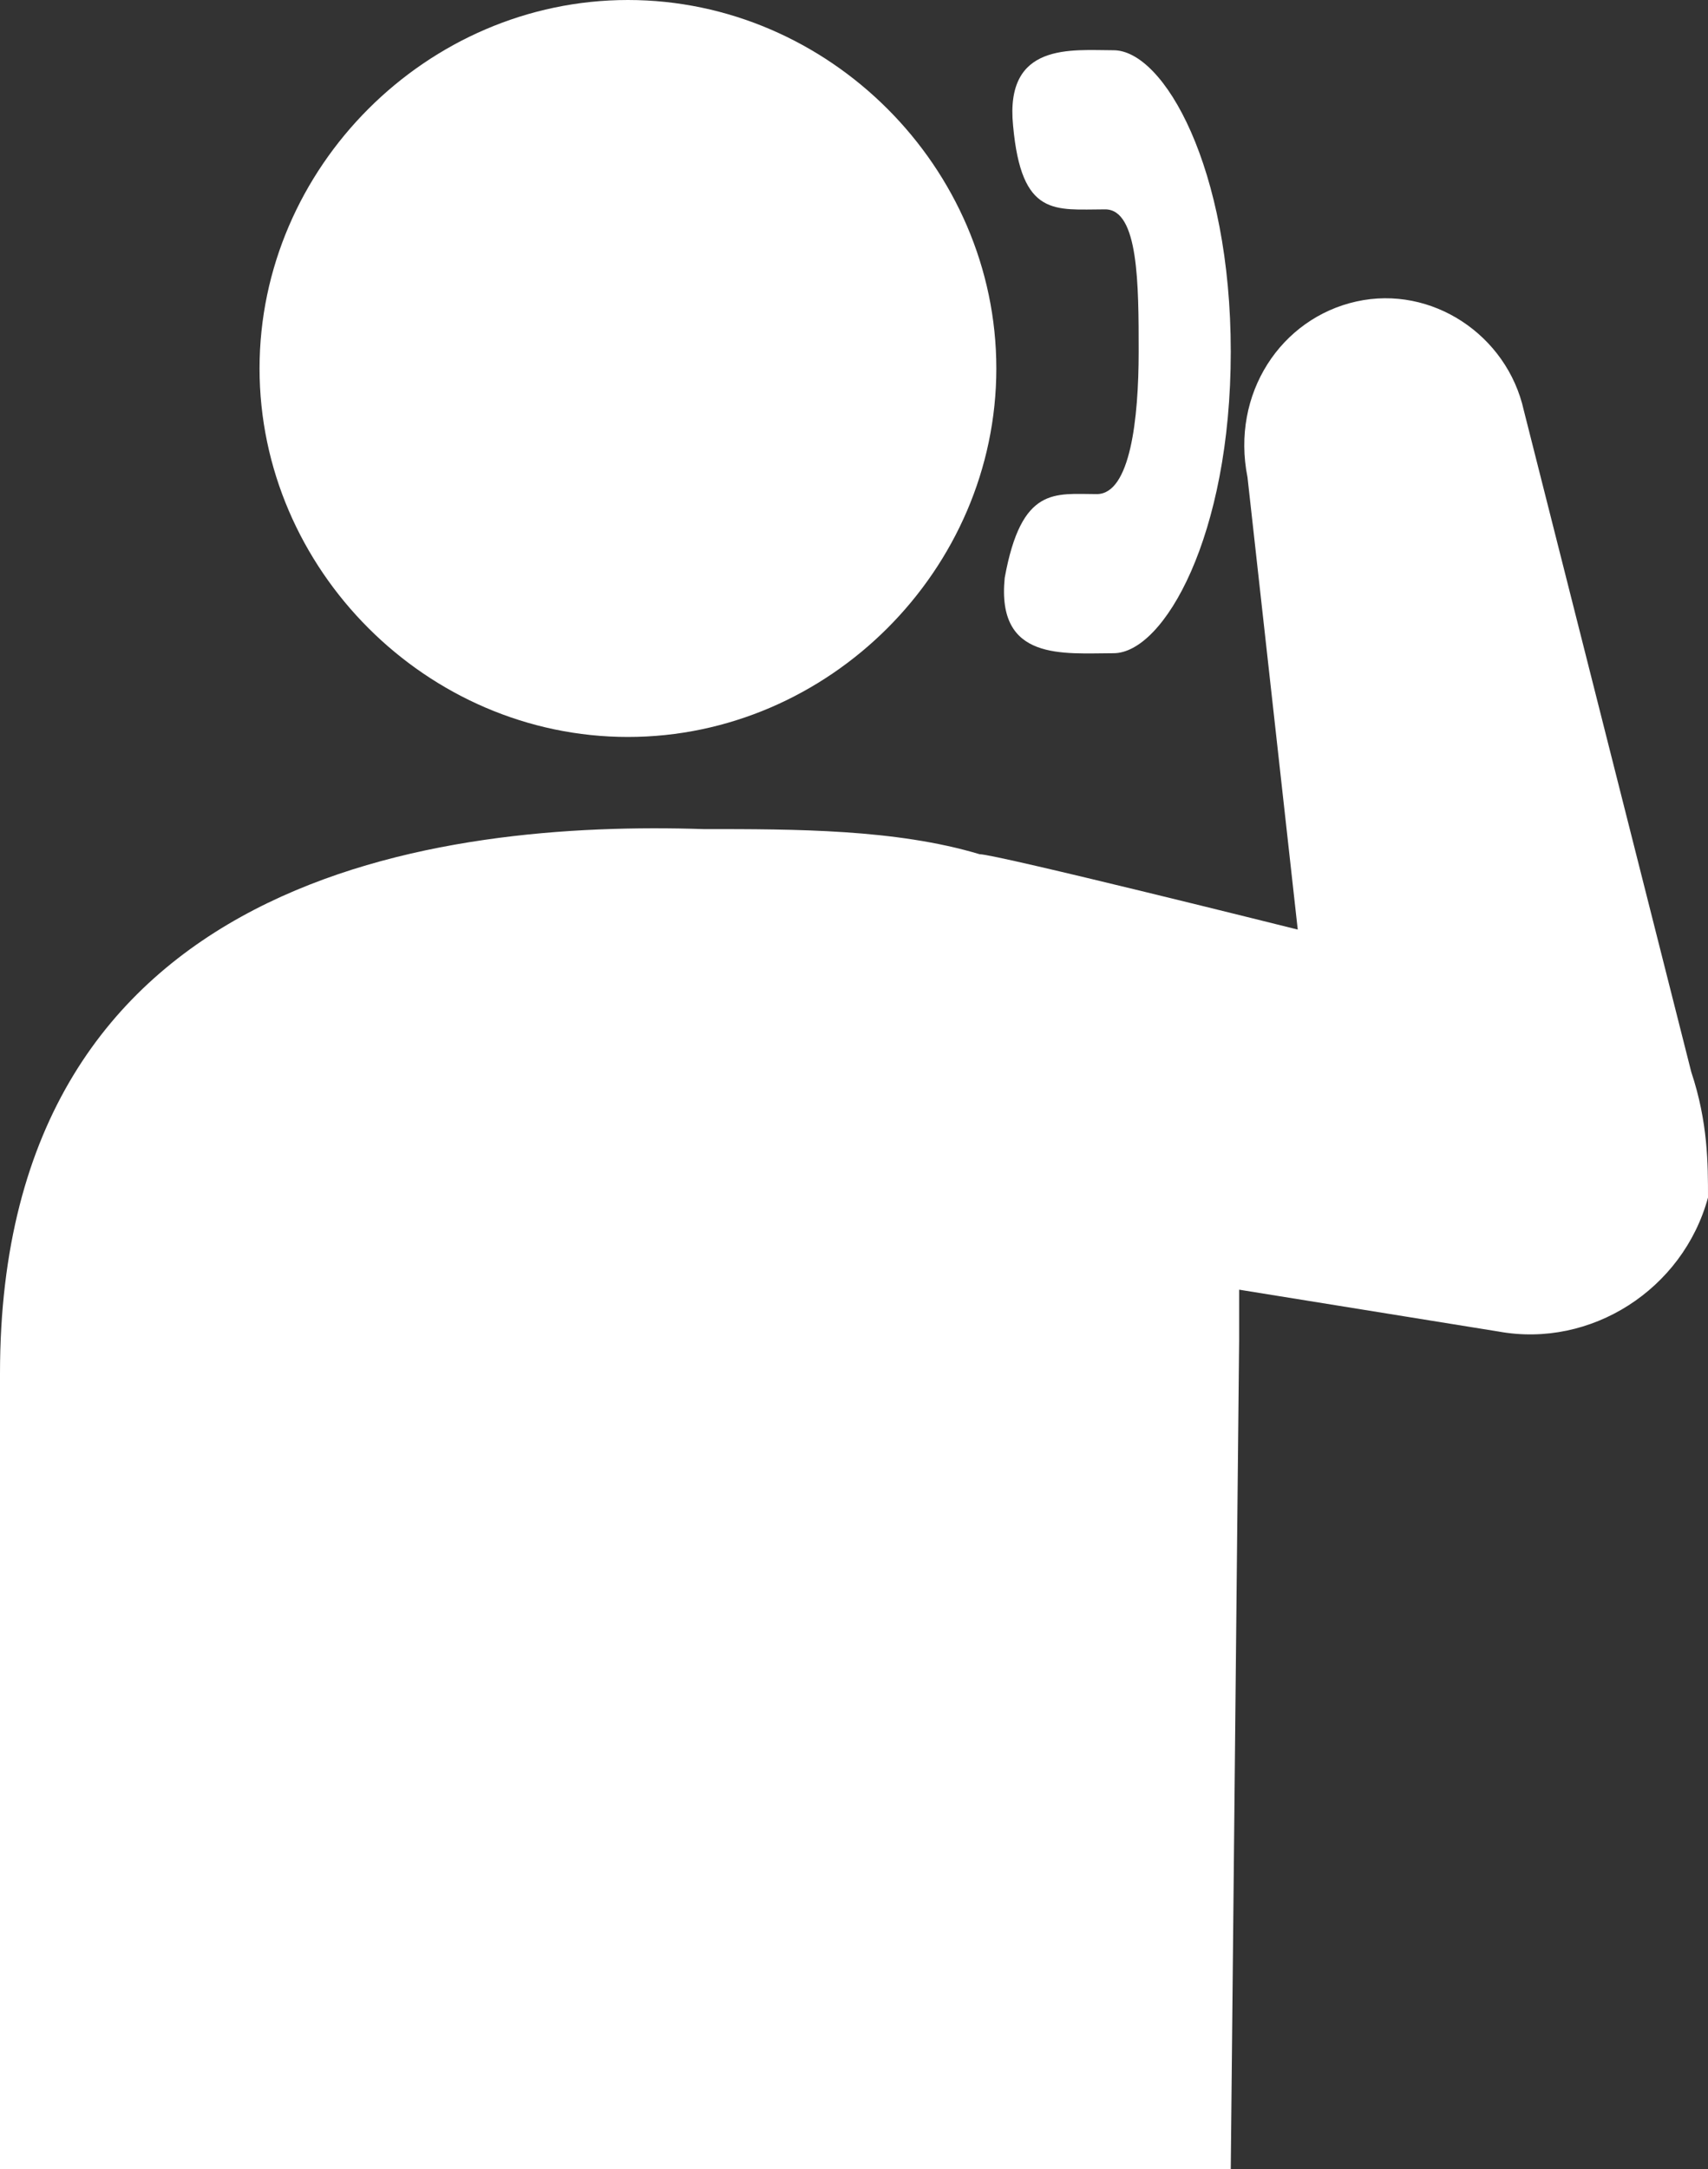
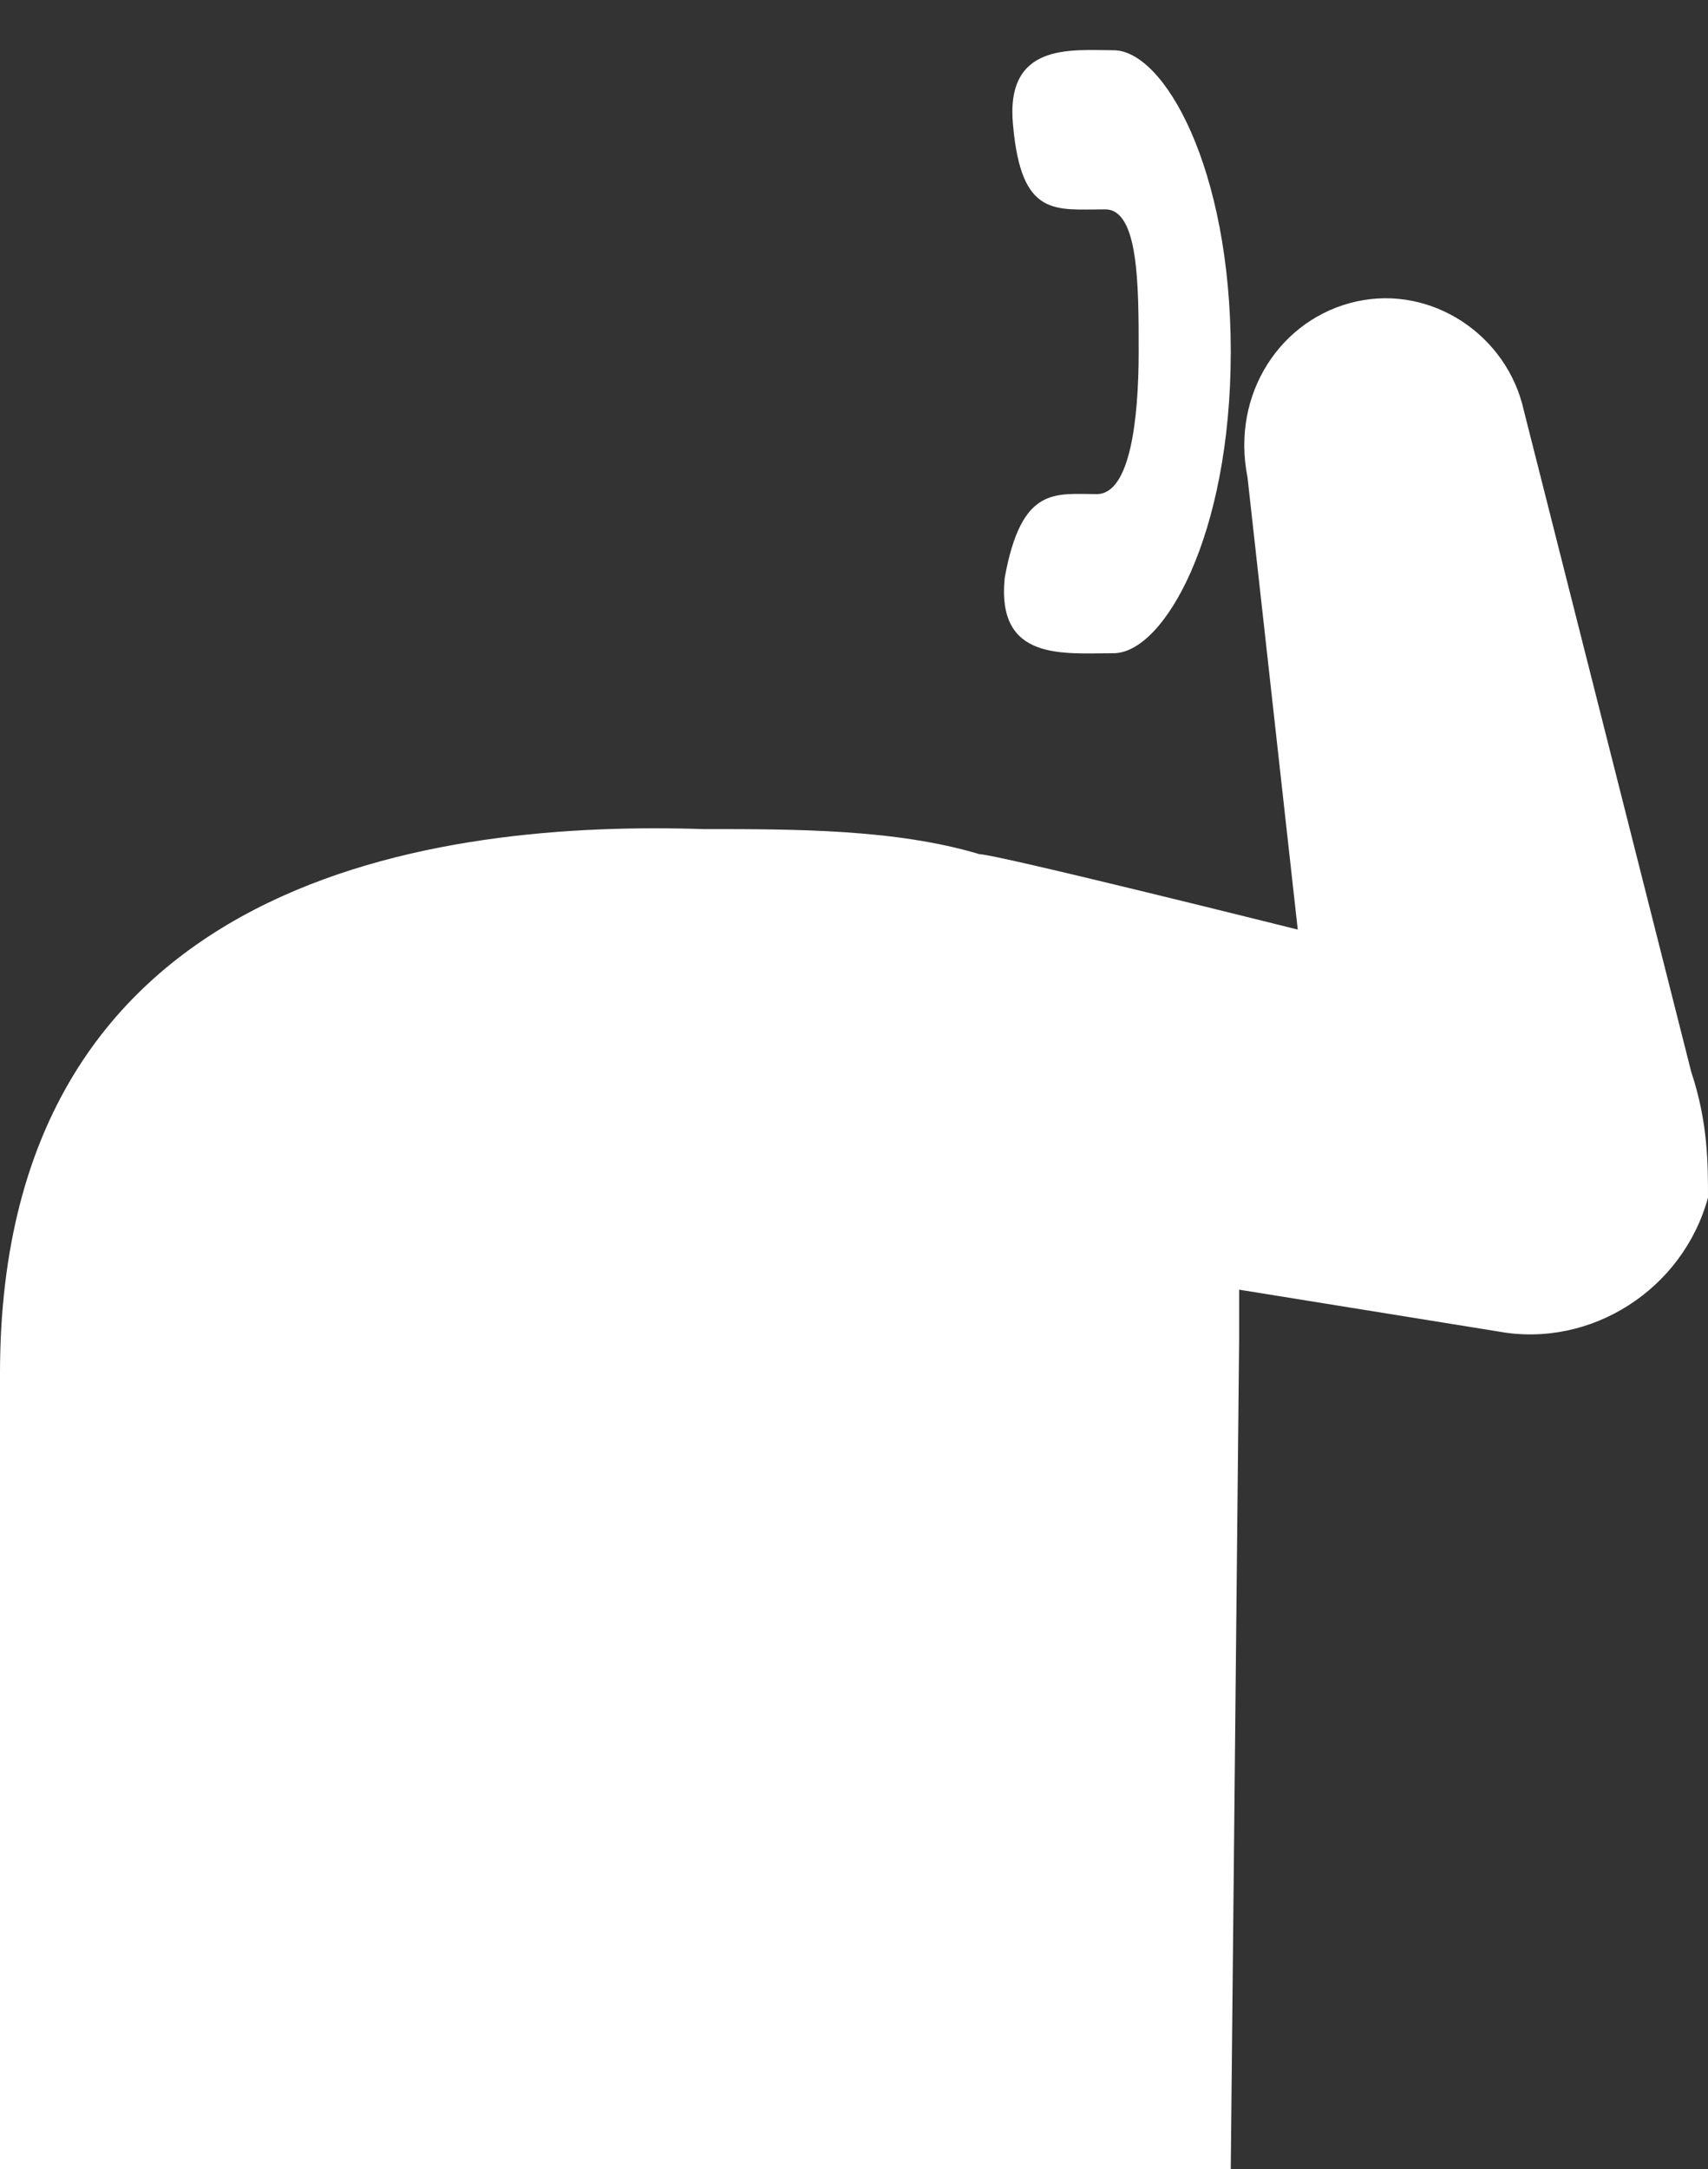
<svg xmlns="http://www.w3.org/2000/svg" version="1.1" id="レイヤー_1" x="0px" y="0px" viewBox="0 0 20.4 25.9" style="enable-background:new 0 0 20.4 25.9;" xml:space="preserve">
  <rect x="0" y="0" width="20.4" height="25.9" fill="#333333" stroke="none" />
  <style type="text/css">
	.st0{fill-rule:evenodd;clip-rule:evenodd;fill:#FFFFFF;}
</style>
  <g>
-     <path class="st0" d="M20.2,12.8l-2-7.9c-0.2-0.9-1.1-1.5-2-1.3c-0.9,0.2-1.5,1.1-1.3,2.1l0.6,5.4c0,0-3.6-0.9-3.8-0.9   c-1-0.3-2.2-0.3-3.3-0.3C5.3,9.8,0,10.4,0,16.4v9.5h14.7l0.1-9.9c0-0.2,0-0.4,0-0.6l3.1,0.5c1.1,0.2,2.2-0.5,2.5-1.6   C20.4,13.9,20.4,13.4,20.2,12.8z" />
-     <path class="st0" d="M7.5,8.8c2.4,0,4.4-2,4.4-4.4S9.9,0,7.5,0C5.1,0,3.1,2,3.1,4.4S5.1,8.8,7.5,8.8z" />
+     <path class="st0" d="M20.2,12.8l-2-7.9c-0.2-0.9-1.1-1.5-2-1.3c-0.9,0.2-1.5,1.1-1.3,2.1l0.6,5.4c0,0-3.6-0.9-3.8-0.9   c-1-0.3-2.2-0.3-3.3-0.3C5.3,9.8,0,10.4,0,16.4v9.5h14.7l0.1-9.9c0-0.2,0-0.4,0-0.6l3.1,0.5c1.1,0.2,2.2-0.5,2.5-1.6   C20.4,13.9,20.4,13.4,20.2,12.8" />
    <path class="st0" d="M13.3,7.8c0.6,0,1.4-1.4,1.4-3.6c0-2.2-0.8-3.6-1.4-3.6c-0.5,0-1.3-0.1-1.2,0.9c0.1,1.1,0.5,1,1.1,1   c0.4,0,0.4,0.9,0.4,1.7c0,0.8-0.1,1.7-0.5,1.7c-0.5,0-0.9-0.1-1.1,1C11.9,7.9,12.7,7.8,13.3,7.8z" />
  </g>
</svg>